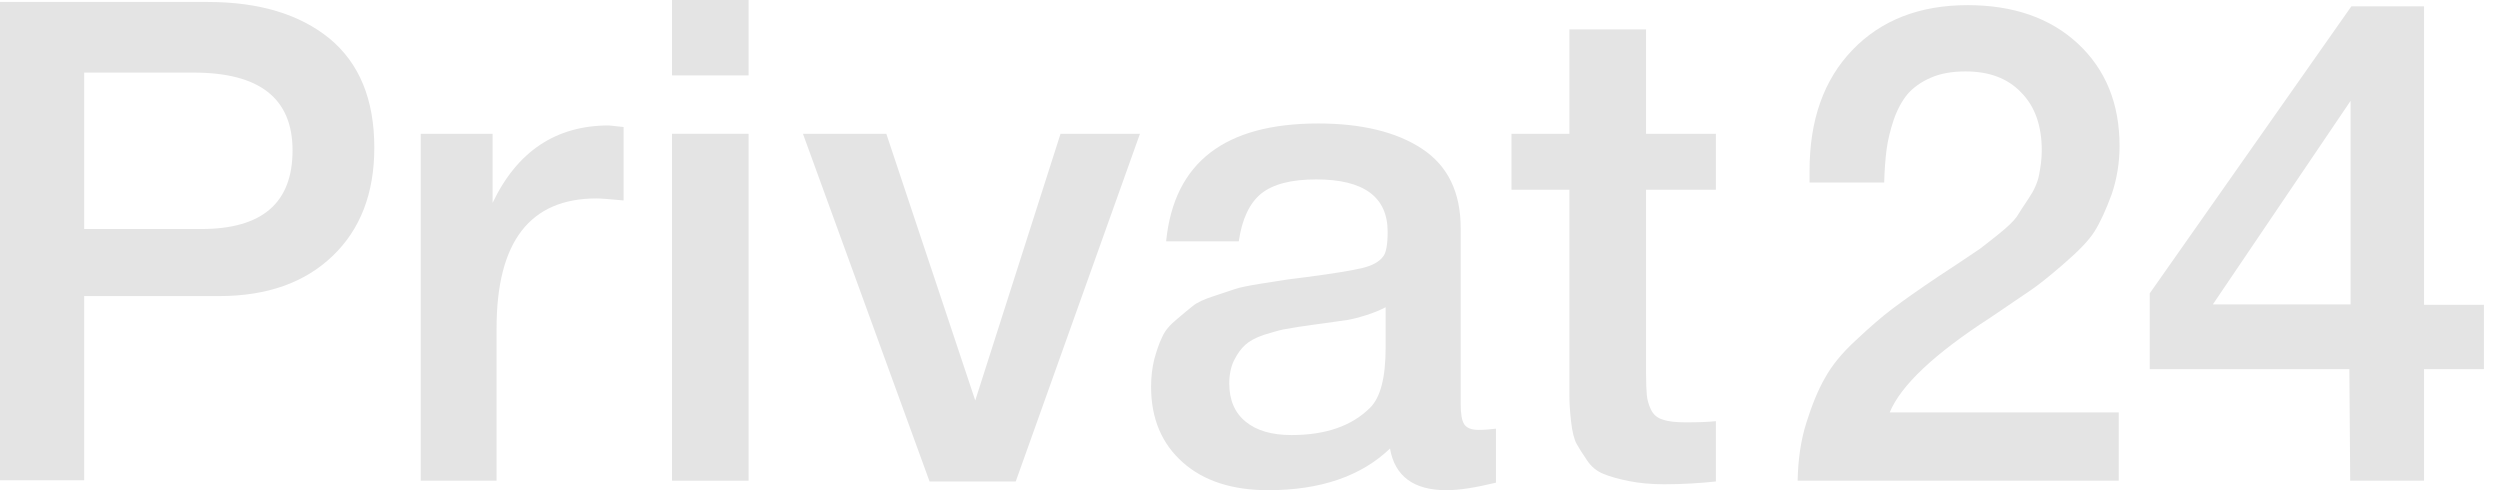
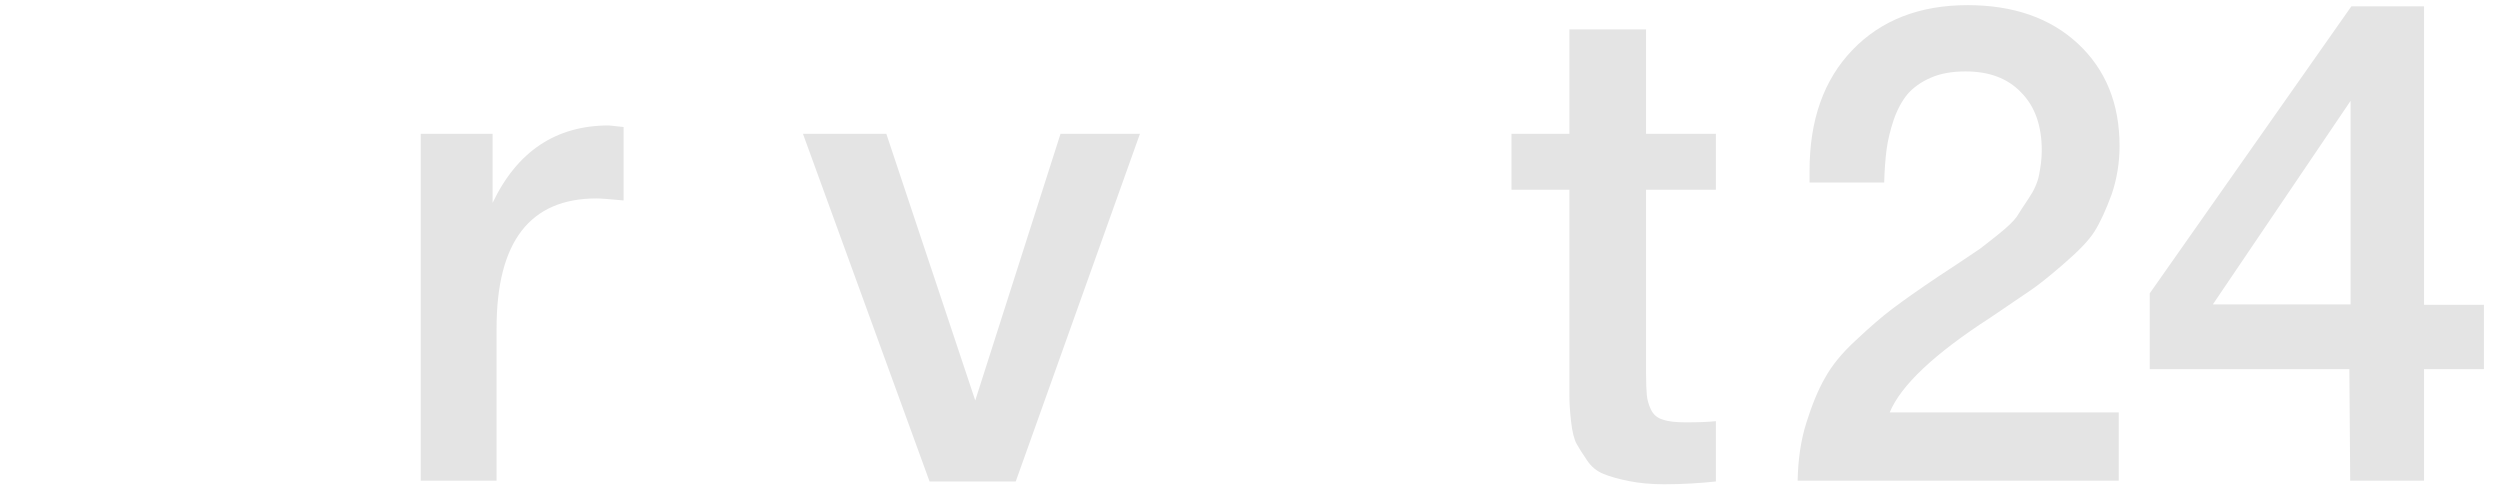
<svg xmlns="http://www.w3.org/2000/svg" width="51" height="10" viewBox="0 0 51 10" fill="none">
-   <path d="M0 0.04H4.235C5.287 0.04 6.113 0.291 6.721 0.785C7.328 1.287 7.636 2.024 7.636 3.012C7.636 3.943 7.352 4.68 6.785 5.222C6.219 5.765 5.449 6.04 4.47 6.04H1.717V9.797H0V0.04ZM1.717 1.473V4.672H4.105C5.352 4.672 5.968 4.137 5.968 3.068C5.968 2.008 5.296 1.481 3.951 1.481H1.717V1.473Z" fill="#E4E4E4" />
  <path d="M12.721 2.591V4.089C12.445 4.065 12.267 4.048 12.17 4.048C10.81 4.048 10.13 4.931 10.13 6.696V9.806H8.583V2.729H10.049V4.138C10.551 3.085 11.344 2.559 12.421 2.559L12.721 2.591Z" fill="#E4E4E4" />
-   <path d="M15.271 0V1.538H13.709V0H15.271ZM15.271 2.729V9.806H13.709V2.729H15.271Z" fill="#E4E4E4" />
  <path d="M16.38 2.729H18.081L19.895 8.17L21.635 2.729H23.255L20.721 9.822H18.963L16.38 2.729Z" fill="#E4E4E4" />
-   <path d="M23.79 4.915C23.952 3.312 24.988 2.519 26.891 2.519C27.773 2.519 28.486 2.689 29.012 3.037C29.539 3.385 29.798 3.927 29.798 4.656V8.243C29.798 8.446 29.822 8.583 29.871 8.656C29.919 8.729 30.016 8.77 30.162 8.77C30.276 8.77 30.389 8.761 30.518 8.745V9.846C30.113 9.944 29.782 10 29.506 10C28.842 10 28.454 9.717 28.356 9.15C27.765 9.717 26.931 10 25.871 10C25.142 10 24.559 9.814 24.13 9.434C23.701 9.053 23.482 8.543 23.482 7.887C23.482 7.685 23.506 7.498 23.547 7.328C23.595 7.158 23.644 7.004 23.709 6.875C23.765 6.745 23.863 6.632 24 6.519C24.13 6.405 24.243 6.316 24.332 6.243C24.421 6.17 24.559 6.106 24.761 6.041C24.956 5.976 25.101 5.927 25.198 5.895C25.296 5.863 25.458 5.83 25.701 5.79C25.935 5.757 26.097 5.725 26.17 5.717C26.251 5.701 26.413 5.685 26.656 5.652C27.215 5.579 27.595 5.515 27.798 5.466C28 5.417 28.138 5.336 28.211 5.239C28.276 5.166 28.308 4.996 28.308 4.729C28.308 4.017 27.822 3.66 26.85 3.66C26.34 3.66 25.968 3.757 25.725 3.952C25.49 4.146 25.336 4.47 25.271 4.923H23.79V4.915ZM28.284 6.259C28.162 6.324 28.024 6.381 27.871 6.429C27.717 6.478 27.587 6.51 27.49 6.527C27.393 6.543 27.247 6.559 27.037 6.591C26.834 6.616 26.697 6.64 26.632 6.648C26.437 6.672 26.292 6.705 26.178 6.721C26.065 6.745 25.935 6.786 25.773 6.834C25.611 6.891 25.49 6.956 25.401 7.037C25.312 7.118 25.239 7.223 25.174 7.353C25.11 7.482 25.077 7.644 25.077 7.822C25.077 8.162 25.19 8.421 25.409 8.6C25.636 8.786 25.944 8.875 26.348 8.875C27.045 8.875 27.579 8.689 27.952 8.316C28.162 8.106 28.267 7.701 28.267 7.093V6.259H28.284Z" fill="#E4E4E4" />
  <path d="M35.004 2.729V3.871H33.579V7.596C33.579 7.814 33.587 7.968 33.595 8.057C33.603 8.146 33.627 8.243 33.676 8.349C33.725 8.454 33.806 8.527 33.919 8.559C34.032 8.6 34.194 8.616 34.389 8.616C34.648 8.616 34.85 8.608 35.004 8.592V9.822C34.696 9.855 34.34 9.879 33.951 9.879C33.676 9.879 33.433 9.855 33.231 9.814C33.028 9.774 32.85 9.725 32.712 9.668C32.575 9.612 32.462 9.523 32.372 9.385C32.283 9.255 32.211 9.142 32.162 9.053C32.113 8.964 32.073 8.81 32.049 8.592C32.024 8.373 32.016 8.203 32.016 8.089C32.016 7.976 32.016 7.774 32.016 7.49C32.016 7.458 32.016 7.426 32.016 7.401C32.016 7.377 32.016 7.353 32.016 7.32C32.016 7.288 32.016 7.255 32.016 7.231V3.871H30.834V2.729H32.016V0.6H33.579V2.729H35.004Z" fill="#E4E4E4" />
  <path d="M43.222 8.421V9.805H36.672C36.68 9.376 36.737 8.979 36.85 8.623C36.963 8.267 37.085 7.959 37.231 7.708C37.368 7.457 37.579 7.198 37.862 6.939C38.138 6.68 38.389 6.461 38.615 6.291C38.842 6.121 39.15 5.903 39.538 5.643C39.563 5.627 39.7 5.538 39.943 5.376C40.186 5.214 40.332 5.117 40.389 5.077C40.445 5.036 40.567 4.939 40.761 4.785C40.955 4.631 41.077 4.51 41.142 4.421C41.198 4.332 41.279 4.202 41.384 4.048C41.49 3.894 41.563 3.733 41.595 3.579C41.627 3.417 41.652 3.247 41.652 3.069C41.652 2.567 41.514 2.17 41.231 1.886C40.955 1.595 40.575 1.457 40.097 1.457C39.822 1.457 39.587 1.498 39.384 1.587C39.182 1.676 39.028 1.789 38.915 1.919C38.801 2.056 38.704 2.235 38.631 2.445C38.559 2.664 38.51 2.866 38.486 3.052C38.461 3.247 38.445 3.465 38.437 3.724H36.915V3.482C36.915 2.445 37.206 1.627 37.789 1.02C38.372 0.413 39.158 0.105 40.138 0.105C41.069 0.105 41.822 0.364 42.389 0.89C42.955 1.417 43.239 2.113 43.239 2.979C43.239 3.328 43.182 3.66 43.077 3.967C42.963 4.275 42.85 4.526 42.729 4.72C42.607 4.915 42.389 5.133 42.089 5.392C41.789 5.652 41.563 5.83 41.417 5.927C41.271 6.024 41.004 6.21 40.607 6.477C39.465 7.214 38.777 7.862 38.55 8.413H43.222V8.421Z" fill="#E4E4E4" />
  <path d="M50.672 6.21V7.53H49.45V9.806H47.944L47.927 7.53H43.855V5.984L47.968 0.129H49.45V6.218H50.672V6.21ZM47.952 6.21V2.057L45.142 6.21H47.952Z" fill="#E4E4E4" />
</svg>